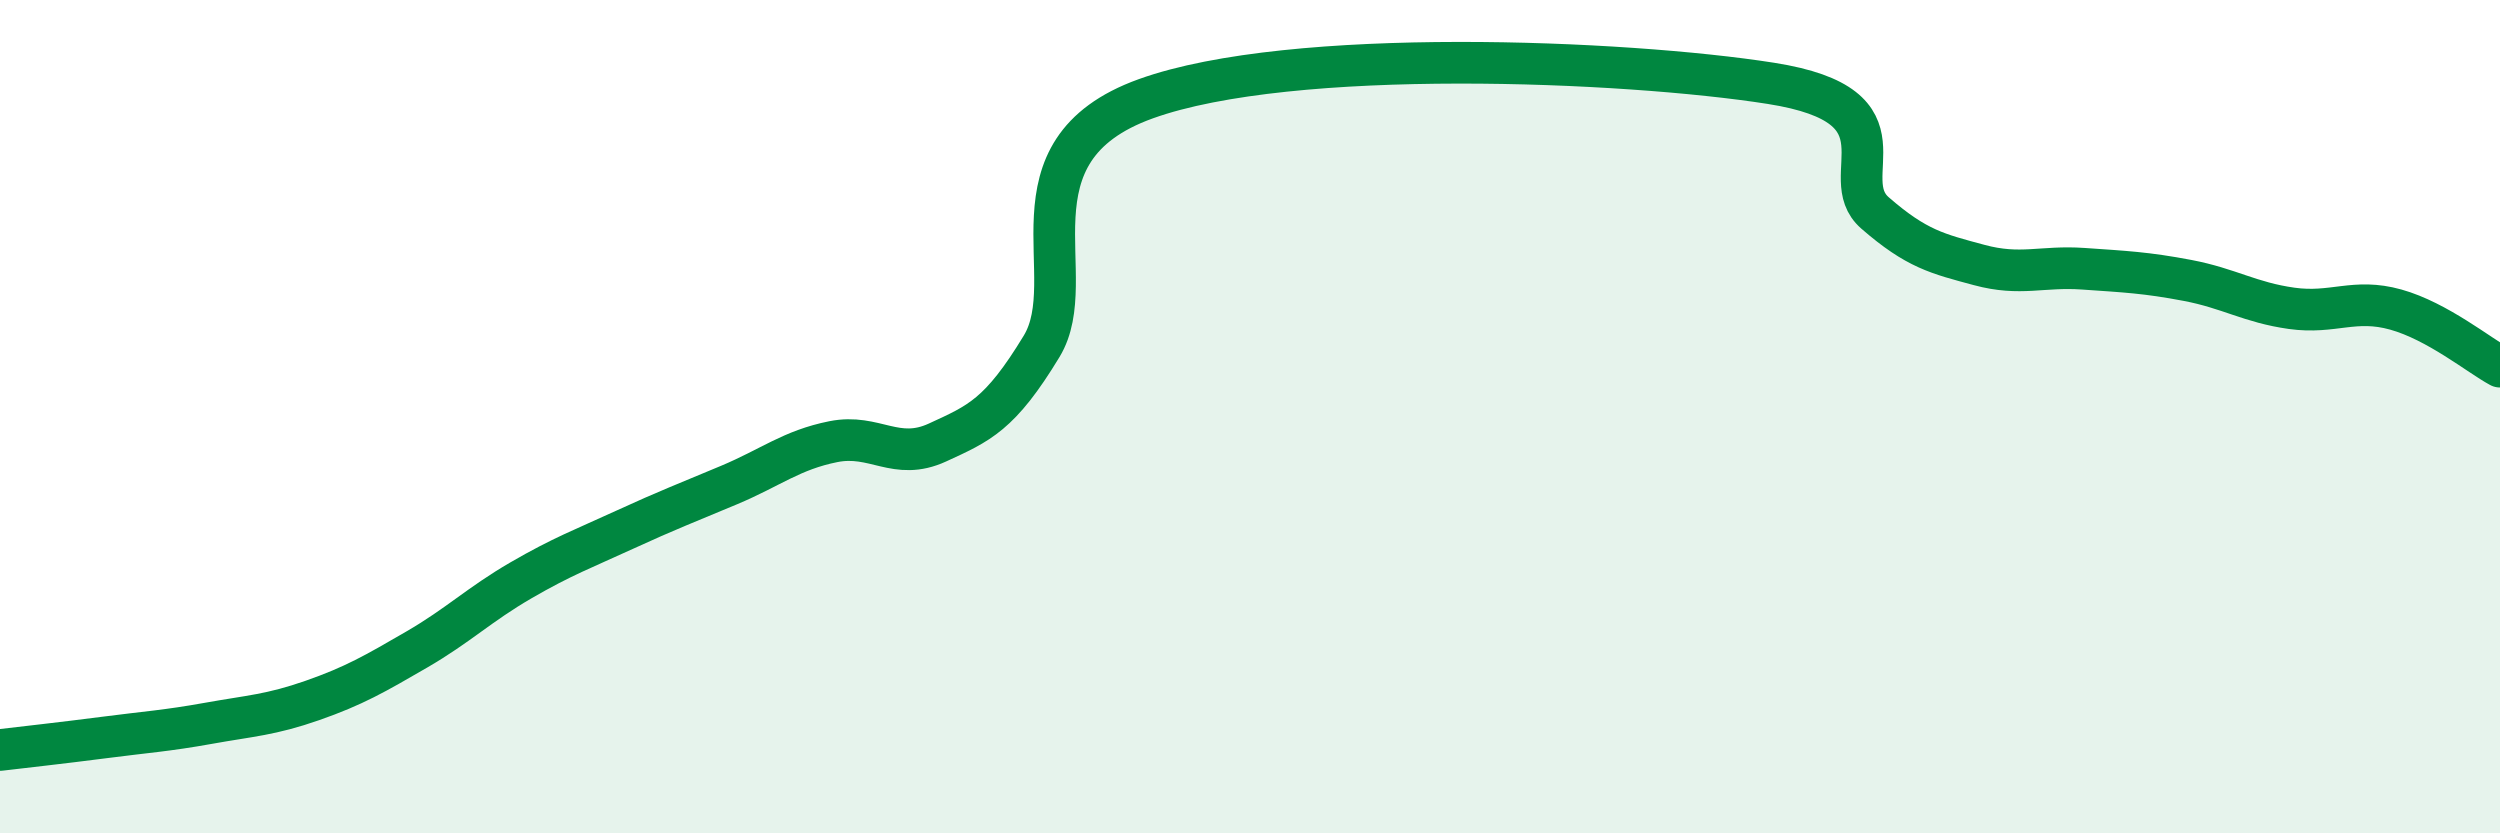
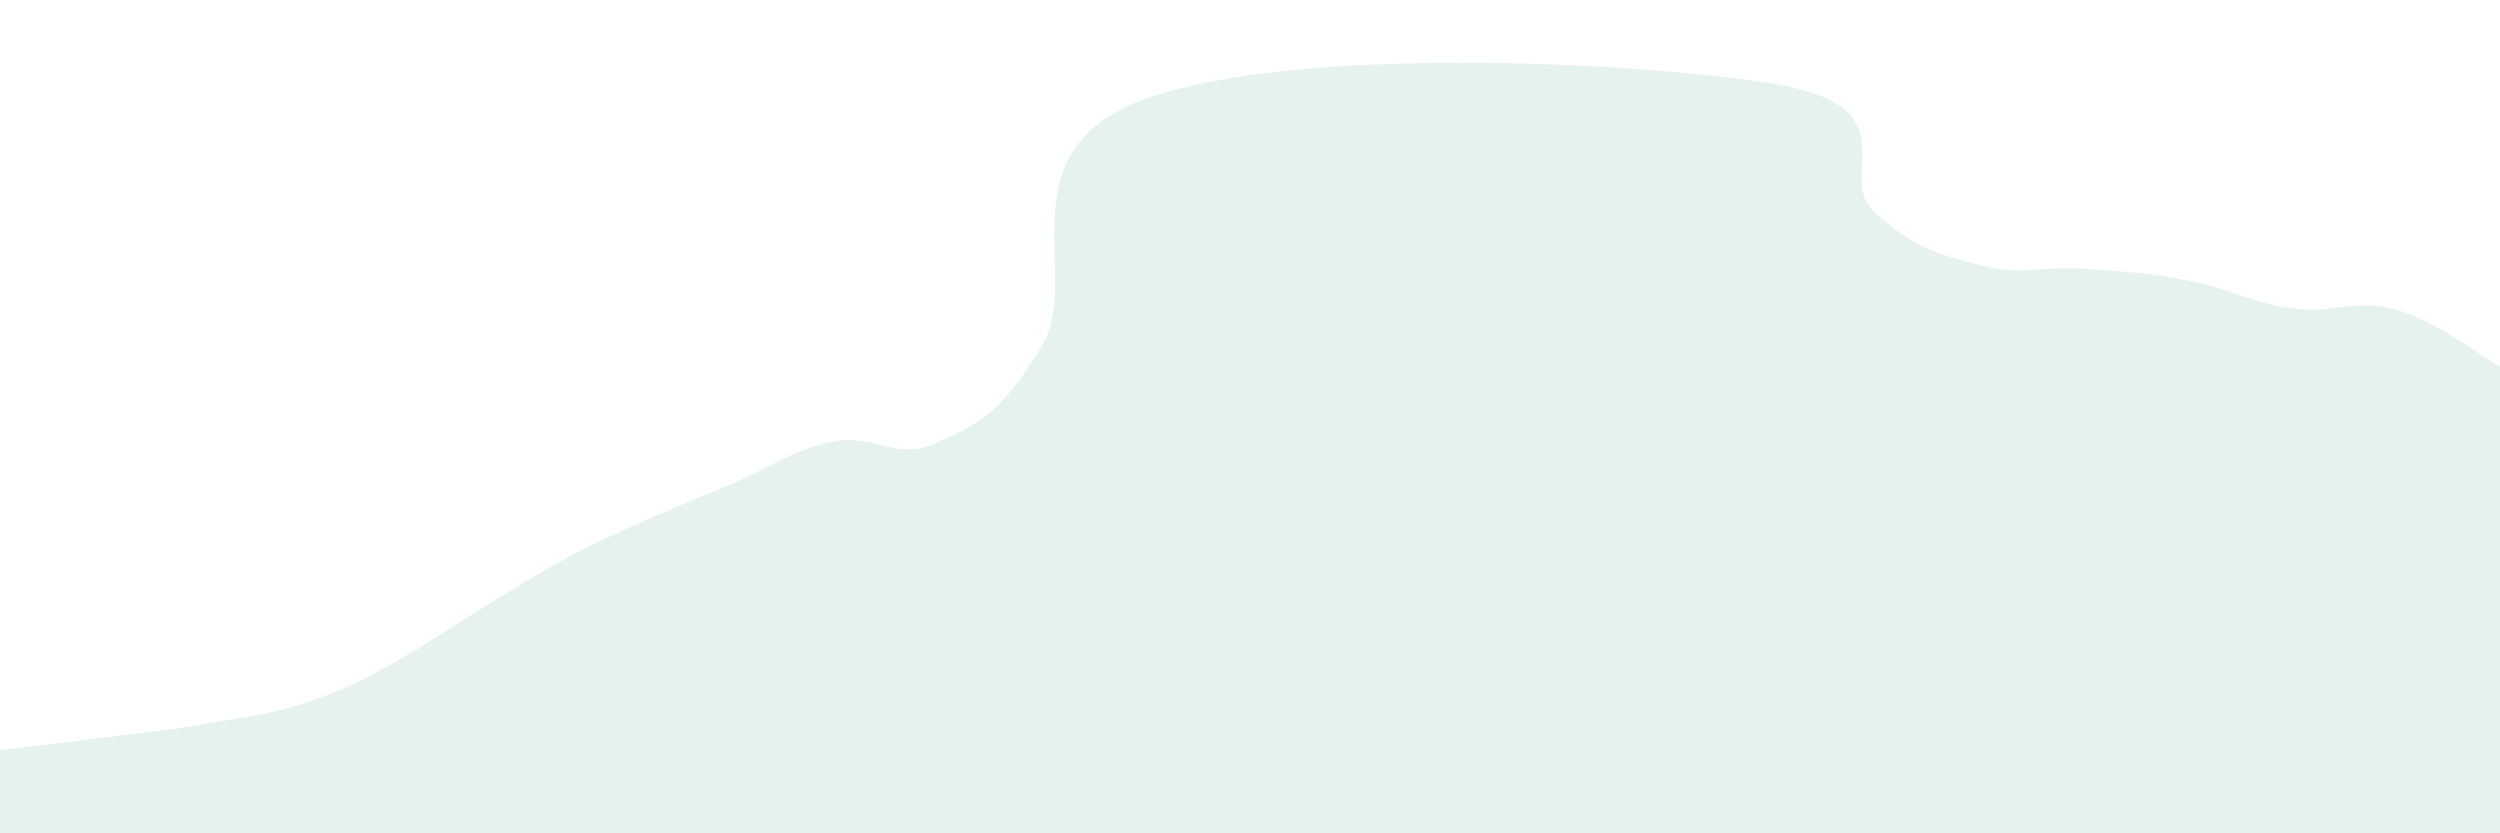
<svg xmlns="http://www.w3.org/2000/svg" width="60" height="20" viewBox="0 0 60 20">
-   <path d="M 0,18 C 0.5,17.94 1.5,17.83 2.5,17.7 C 3.5,17.57 4,17.54 5,17.36 C 6,17.18 6.5,17.16 7.5,16.81 C 8.5,16.46 9,16.17 10,15.59 C 11,15.01 11.5,14.51 12.5,13.93 C 13.5,13.35 14,13.17 15,12.71 C 16,12.25 16.5,12.06 17.5,11.64 C 18.5,11.22 19,10.8 20,10.6 C 21,10.4 21.5,11.08 22.5,10.62 C 23.5,10.16 24,9.96 25,8.31 C 26,6.66 24,3.63 27.5,2.37 C 31,1.11 39,1.45 42.5,2 C 46,2.55 44,4.24 45,5.11 C 46,5.98 46.5,6.09 47.5,6.36 C 48.5,6.63 49,6.38 50,6.45 C 51,6.52 51.5,6.54 52.5,6.73 C 53.5,6.92 54,7.26 55,7.4 C 56,7.54 56.5,7.15 57.5,7.43 C 58.5,7.71 59.5,8.53 60,8.8L60 20L0 20Z" fill="#008740" opacity="0.1" stroke-linecap="round" stroke-linejoin="round" />
-   <path d="M 0,18 C 0.5,17.94 1.5,17.83 2.5,17.7 C 3.5,17.57 4,17.54 5,17.36 C 6,17.18 6.5,17.16 7.5,16.81 C 8.5,16.46 9,16.17 10,15.59 C 11,15.01 11.5,14.51 12.5,13.93 C 13.5,13.35 14,13.17 15,12.71 C 16,12.25 16.5,12.06 17.5,11.64 C 18.5,11.22 19,10.8 20,10.6 C 21,10.4 21.5,11.08 22.5,10.62 C 23.5,10.16 24,9.96 25,8.31 C 26,6.66 24,3.63 27.5,2.37 C 31,1.11 39,1.45 42.5,2 C 46,2.55 44,4.24 45,5.11 C 46,5.98 46.5,6.09 47.5,6.36 C 48.5,6.63 49,6.38 50,6.45 C 51,6.52 51.5,6.54 52.5,6.73 C 53.5,6.92 54,7.26 55,7.4 C 56,7.54 56.5,7.15 57.5,7.43 C 58.5,7.71 59.5,8.53 60,8.8" stroke="#008740" stroke-width="1" fill="none" stroke-linecap="round" stroke-linejoin="round" />
+   <path d="M 0,18 C 0.5,17.94 1.5,17.83 2.5,17.7 C 3.5,17.57 4,17.54 5,17.36 C 6,17.18 6.5,17.16 7.5,16.81 C 8.5,16.46 9,16.17 10,15.59 C 13.5,13.35 14,13.17 15,12.71 C 16,12.25 16.5,12.06 17.5,11.64 C 18.5,11.22 19,10.8 20,10.6 C 21,10.4 21.5,11.08 22.5,10.62 C 23.5,10.16 24,9.96 25,8.31 C 26,6.66 24,3.63 27.5,2.37 C 31,1.11 39,1.45 42.5,2 C 46,2.55 44,4.24 45,5.11 C 46,5.98 46.5,6.09 47.5,6.36 C 48.5,6.63 49,6.38 50,6.45 C 51,6.52 51.5,6.54 52.5,6.73 C 53.5,6.92 54,7.26 55,7.4 C 56,7.54 56.5,7.15 57.5,7.43 C 58.5,7.71 59.5,8.53 60,8.8L60 20L0 20Z" fill="#008740" opacity="0.1" stroke-linecap="round" stroke-linejoin="round" />
</svg>